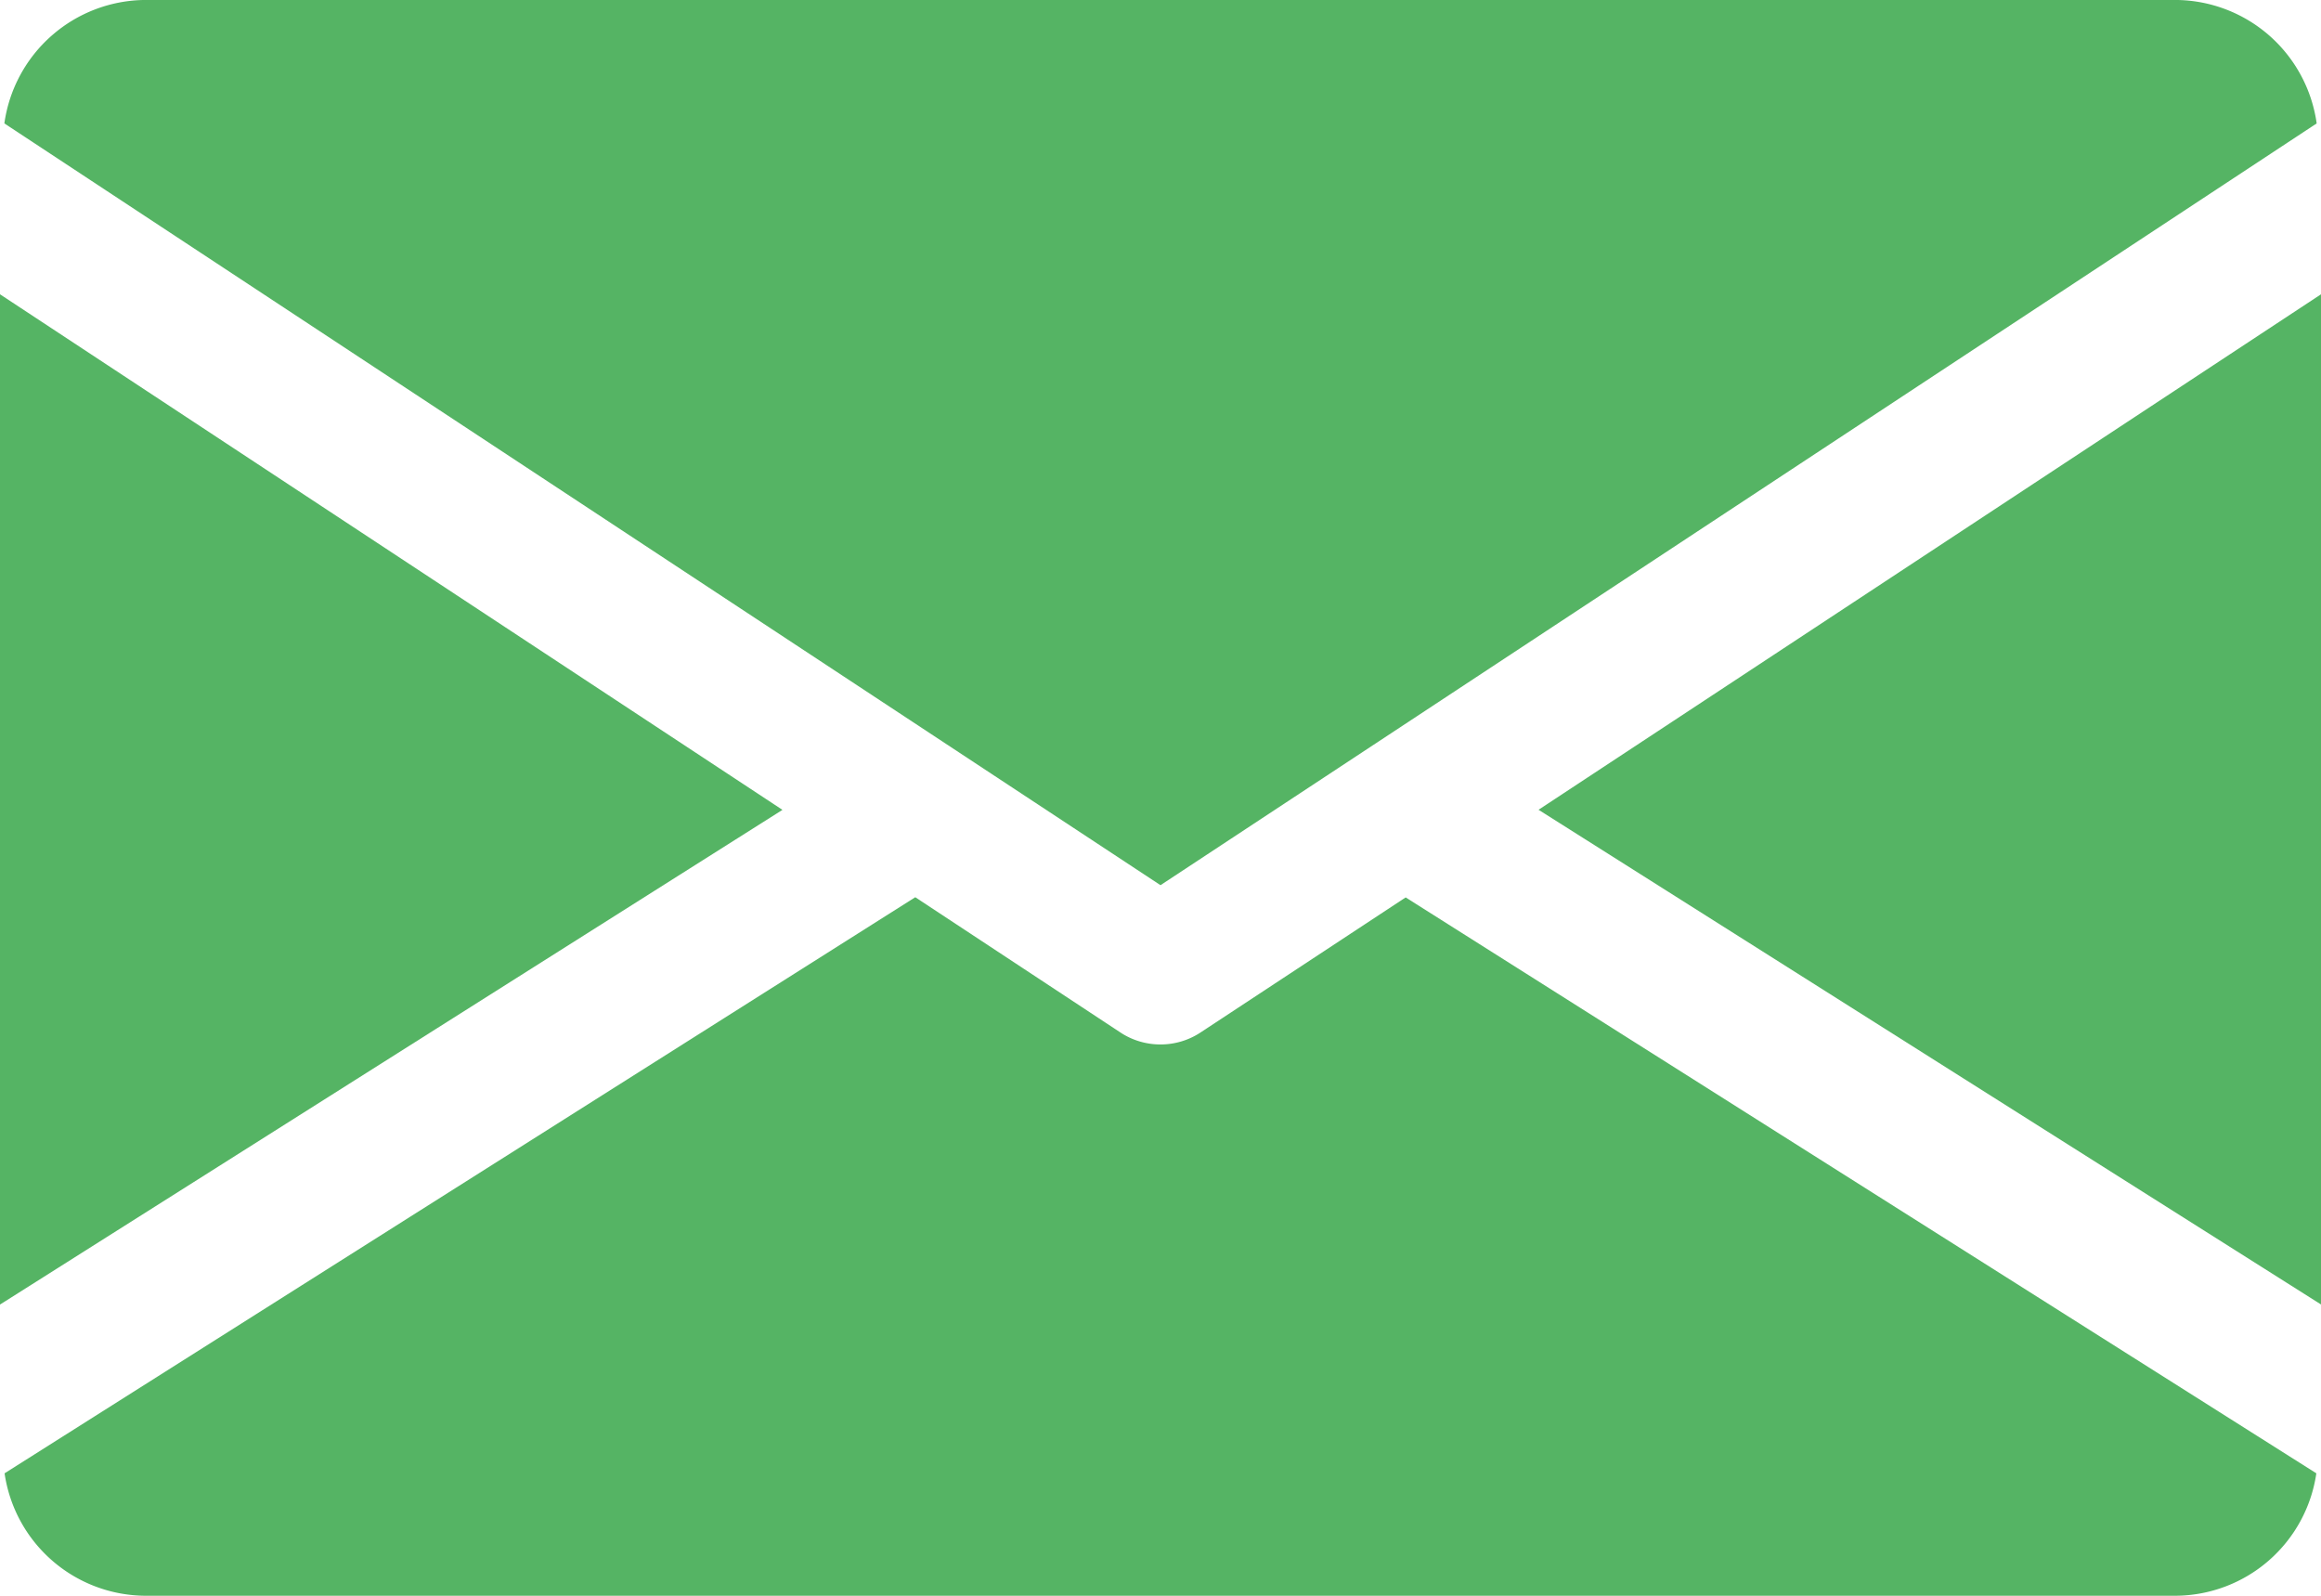
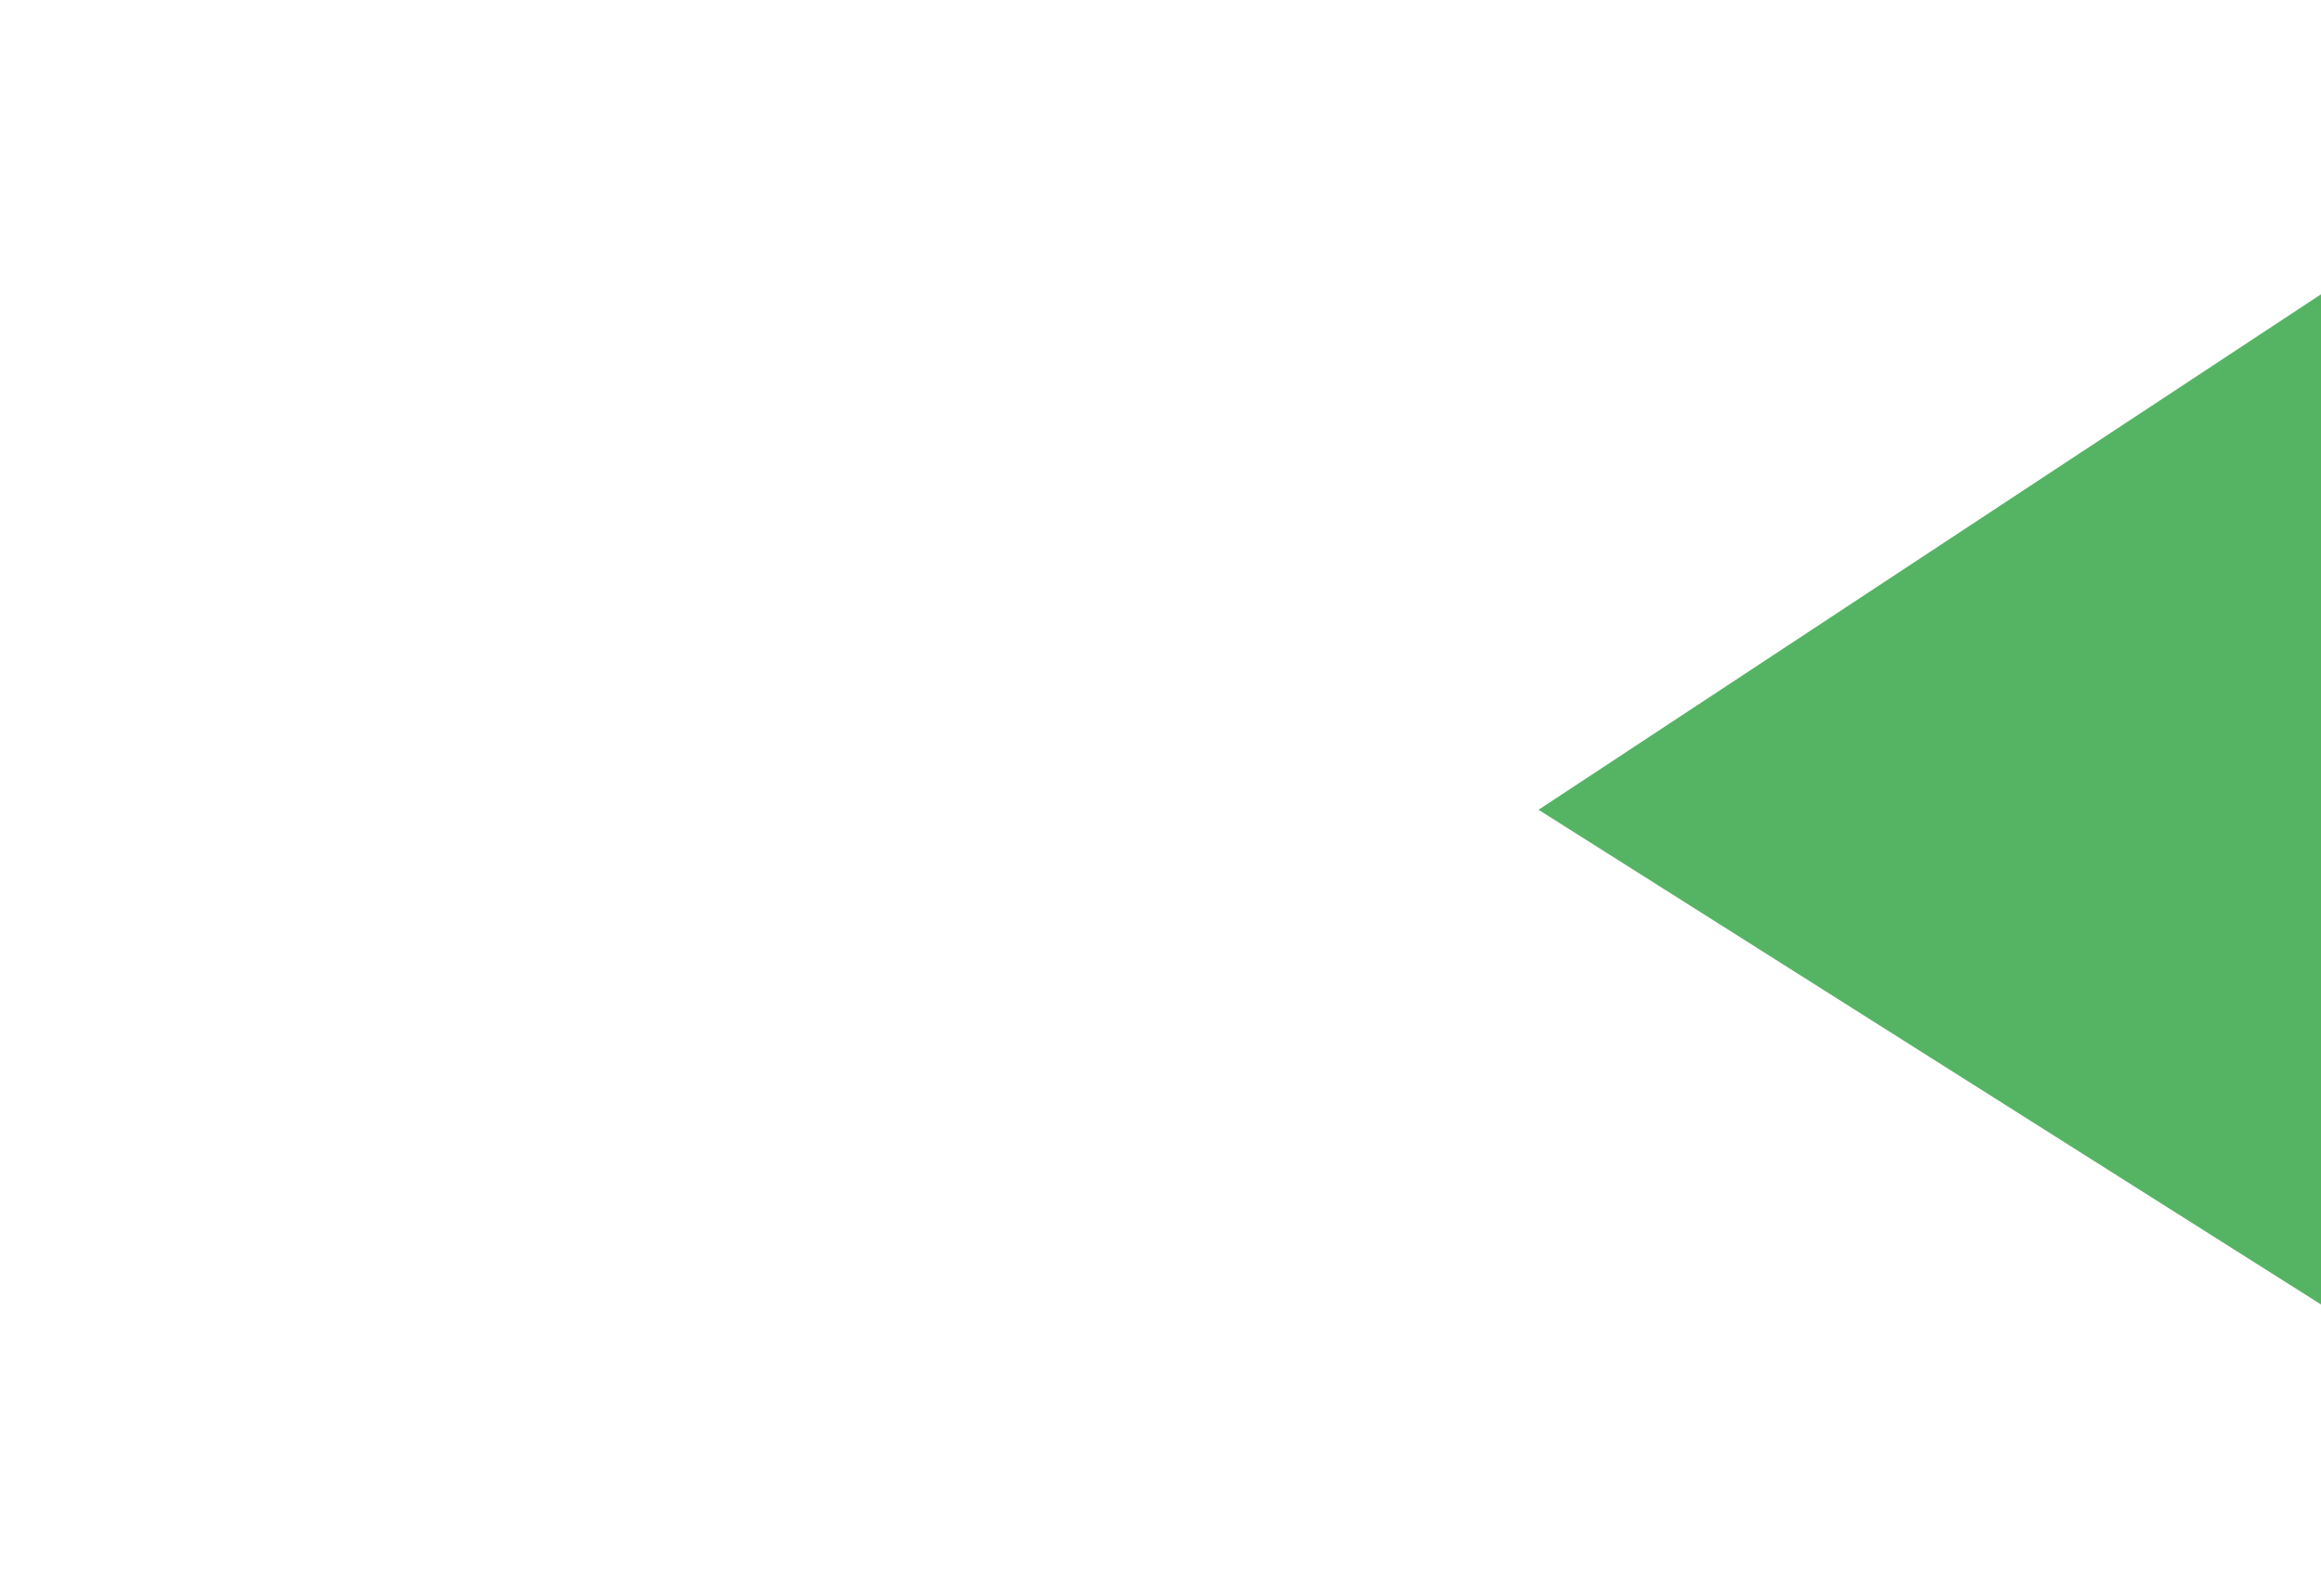
<svg xmlns="http://www.w3.org/2000/svg" id="Groupe_2860" data-name="Groupe 2860" width="75.566" height="51.952" viewBox="0 0 75.566 51.952">
  <g id="Groupe_2" data-name="Groupe 2" transform="translate(50.091 9.578)">
    <g id="Groupe_1" data-name="Groupe 1">
      <path id="Tracé_1" data-name="Tracé 1" d="M-571.232,212.382l25.475,16.105V195.6Z" transform="translate(571.232 -195.597)" fill="#55b464" />
    </g>
  </g>
  <g id="Groupe_4" data-name="Groupe 4" transform="translate(0 9.578)">
    <g id="Groupe_3" data-name="Groupe 3">
-       <path id="Tracé_2" data-name="Tracé 2" d="M-910.624,195.6v32.89l25.475-16.105Z" transform="translate(910.624 -195.597)" fill="#55b464" />
-     </g>
+       </g>
  </g>
  <g id="Groupe_6" data-name="Groupe 6" transform="translate(0.142)">
    <g id="Groupe_5" data-name="Groupe 5">
-       <path id="Tracé_3" data-name="Tracé 3" d="M-838.962,130.7h-66.121a4.665,4.665,0,0,0-4.581,4.019l37.641,24.8,37.642-24.8A4.664,4.664,0,0,0-838.962,130.7Z" transform="translate(909.664 -130.701)" fill="#55b464" />
-     </g>
+       </g>
  </g>
  <g id="Groupe_8" data-name="Groupe 8" transform="translate(0.151 29.211)">
    <g id="Groupe_7" data-name="Groupe 7">
-       <path id="Tracé_4" data-name="Tracé 4" d="M-863.986,328.626l-6.683,4.4a2.36,2.36,0,0,1-1.3.387,2.36,2.36,0,0,1-1.3-.387l-6.683-4.406-29.65,18.755a4.657,4.657,0,0,0,4.572,3.986h66.121a4.656,4.656,0,0,0,4.572-3.986Z" transform="translate(909.6 -328.621)" fill="#55b464" />
-     </g>
+       </g>
  </g>
</svg>